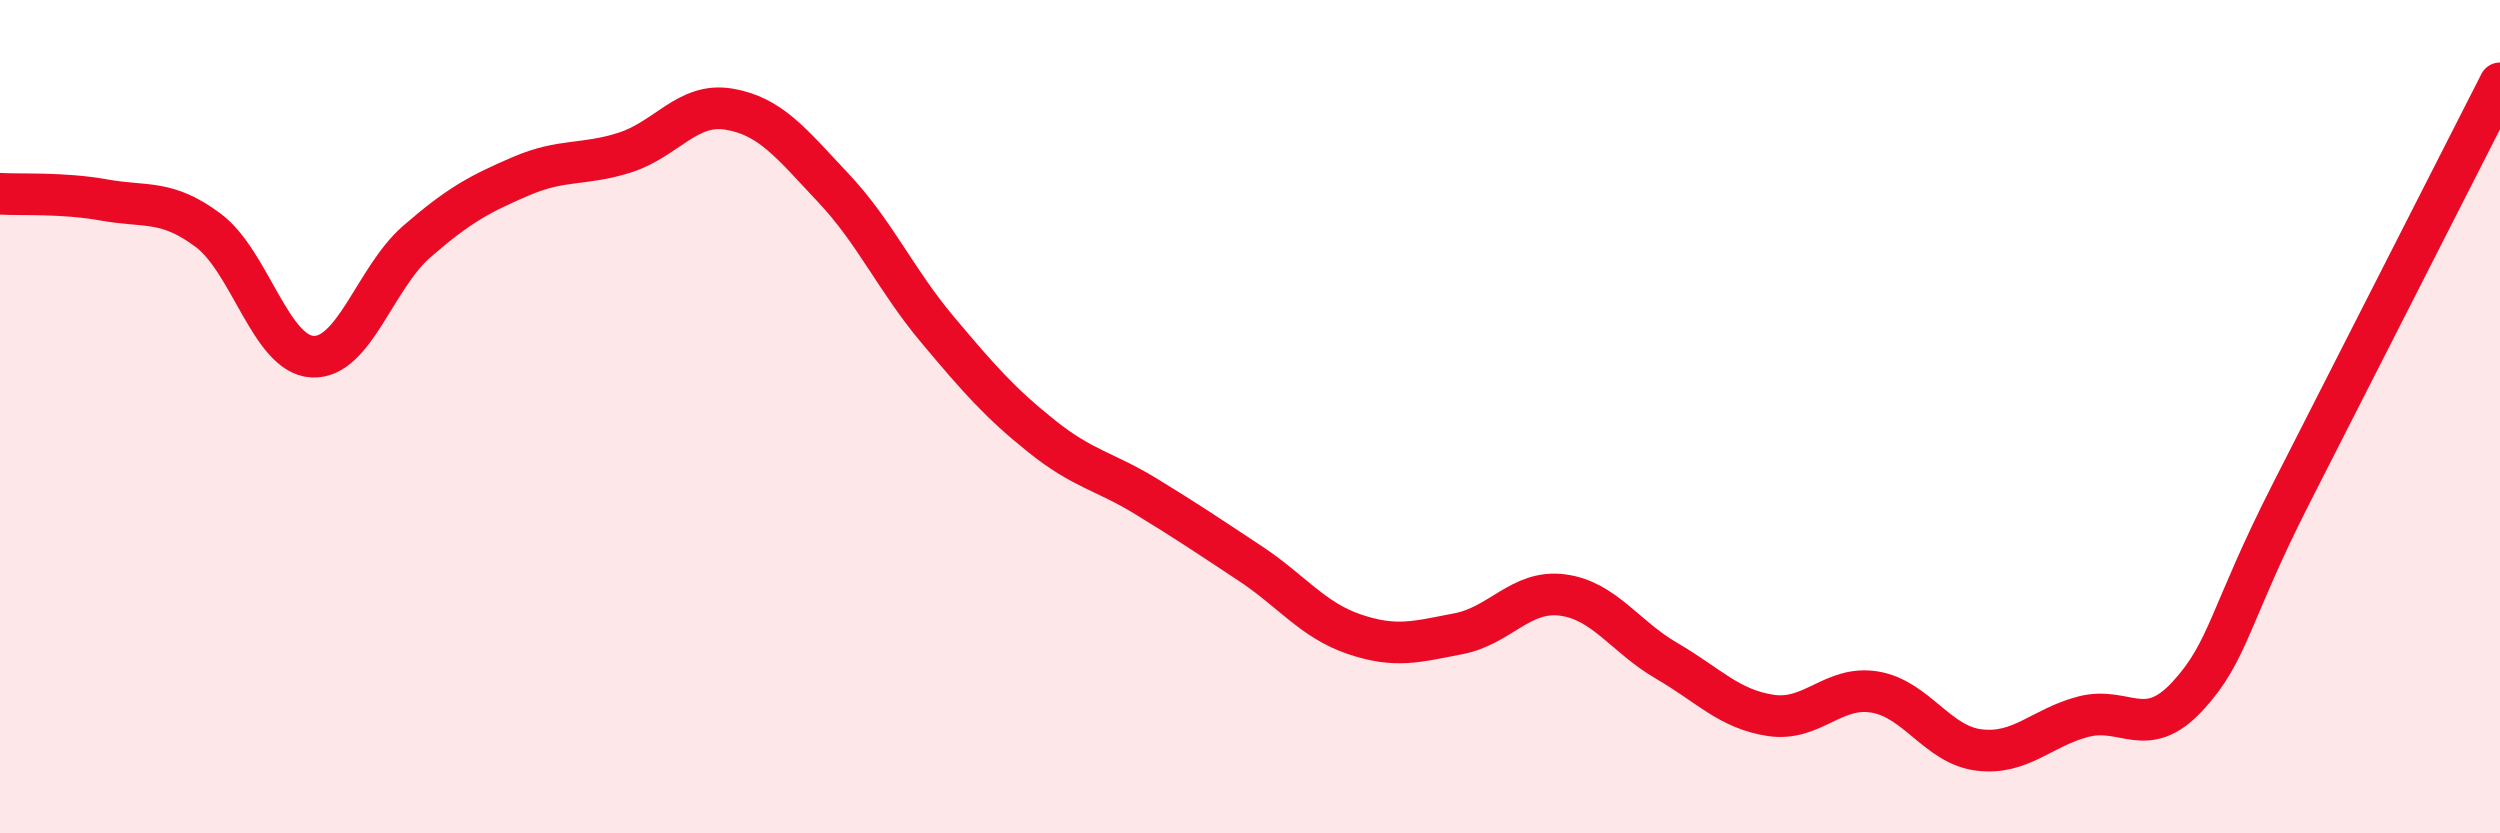
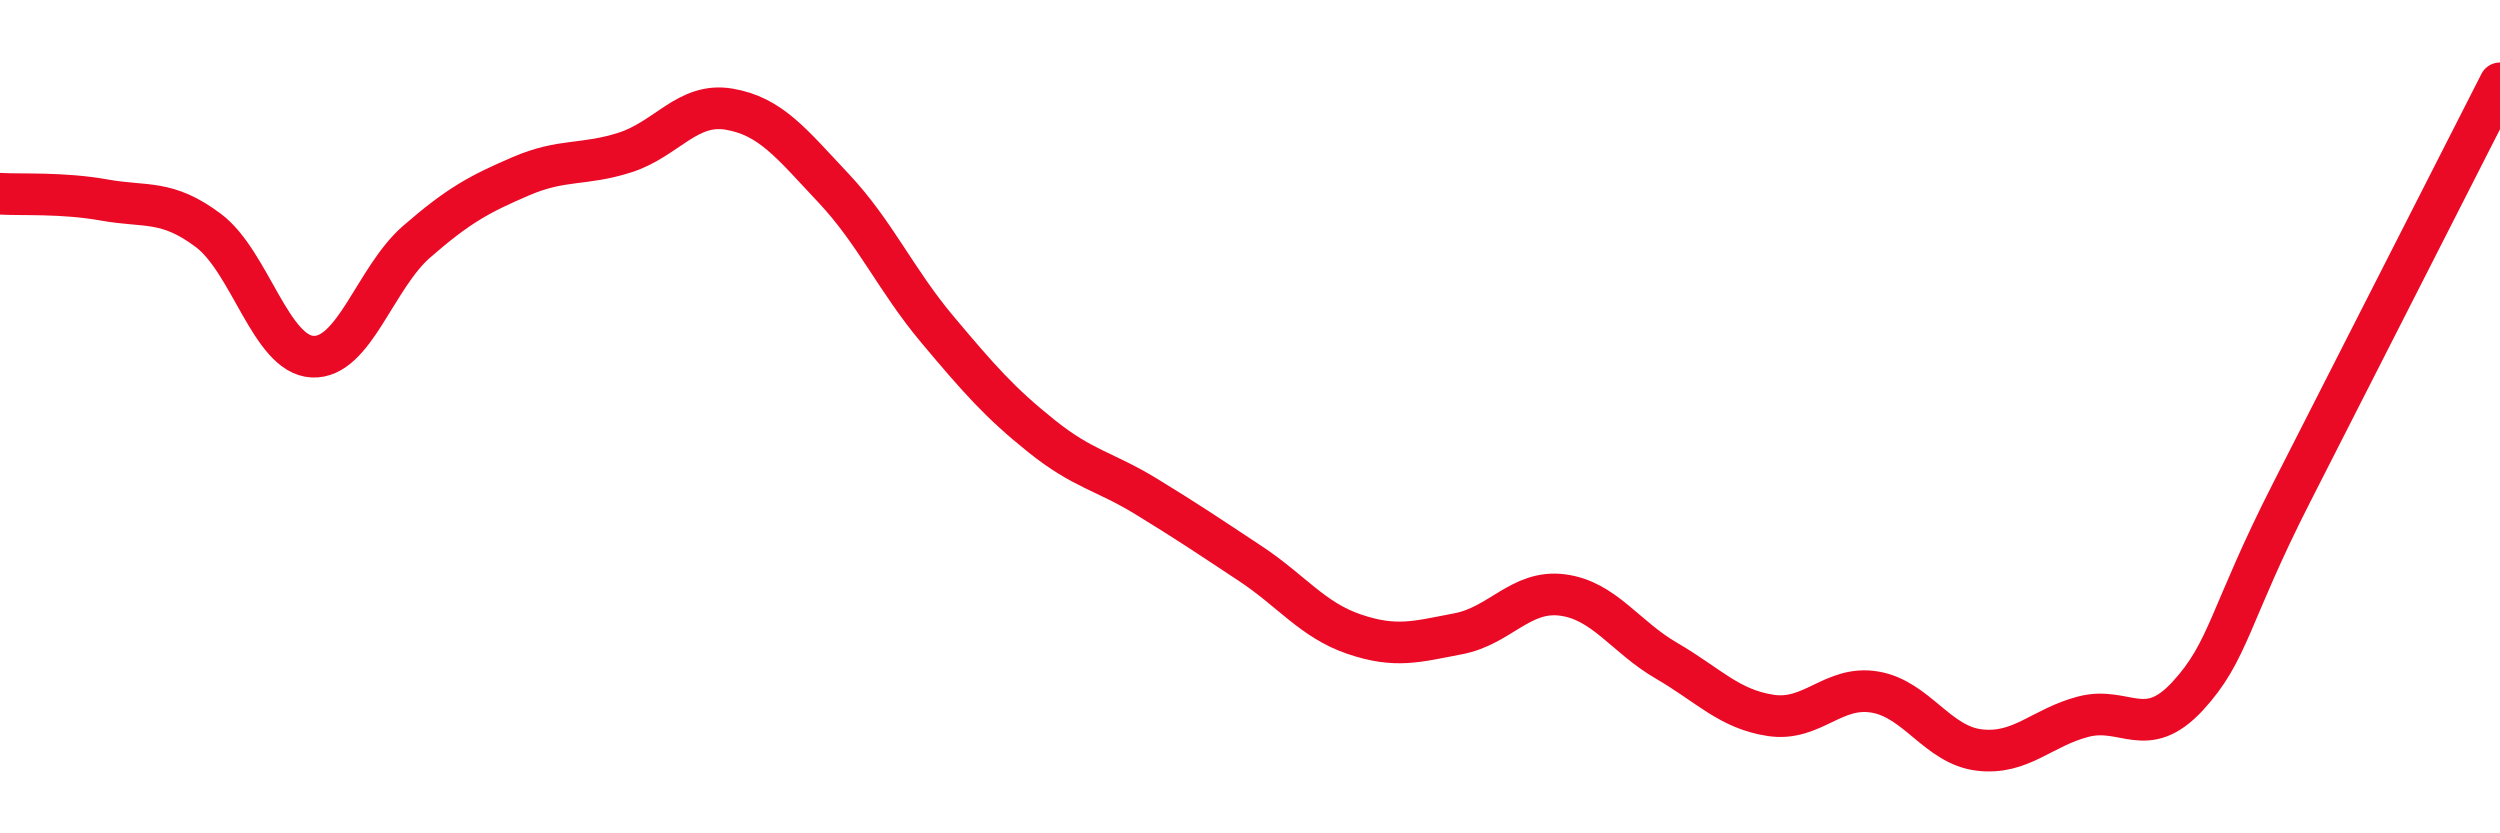
<svg xmlns="http://www.w3.org/2000/svg" width="60" height="20" viewBox="0 0 60 20">
-   <path d="M 0,4.65 C 0.5,4.68 1.5,4.62 2.5,4.8 C 3.5,4.98 4,4.78 5,5.53 C 6,6.28 6.5,8.51 7.5,8.56 C 8.5,8.61 9,6.67 10,5.8 C 11,4.93 11.5,4.66 12.5,4.23 C 13.5,3.8 14,3.98 15,3.66 C 16,3.34 16.5,2.45 17.5,2.62 C 18.5,2.79 19,3.45 20,4.51 C 21,5.57 21.5,6.72 22.5,7.91 C 23.5,9.1 24,9.67 25,10.47 C 26,11.27 26.5,11.3 27.5,11.91 C 28.5,12.52 29,12.86 30,13.52 C 31,14.18 31.5,14.88 32.5,15.22 C 33.5,15.56 34,15.4 35,15.21 C 36,15.02 36.5,14.15 37.5,14.28 C 38.5,14.41 39,15.28 40,15.86 C 41,16.44 41.5,17.02 42.5,17.17 C 43.5,17.32 44,16.44 45,16.61 C 46,16.78 46.5,17.88 47.5,18 C 48.5,18.12 49,17.46 50,17.2 C 51,16.94 51.5,17.79 52.5,16.71 C 53.5,15.63 53.5,14.76 55,11.82 C 56.5,8.88 59,3.96 60,2L60 20L0 20Z" fill="#EB0A25" opacity="0.1" stroke-linecap="round" stroke-linejoin="round" />
  <path d="M 0,4.65 C 0.5,4.68 1.5,4.62 2.5,4.8 C 3.5,4.98 4,4.78 5,5.53 C 6,6.28 6.5,8.51 7.5,8.56 C 8.5,8.61 9,6.67 10,5.8 C 11,4.93 11.5,4.66 12.5,4.23 C 13.5,3.8 14,3.98 15,3.66 C 16,3.34 16.5,2.45 17.5,2.62 C 18.5,2.79 19,3.45 20,4.51 C 21,5.57 21.5,6.72 22.5,7.91 C 23.5,9.1 24,9.67 25,10.47 C 26,11.27 26.5,11.3 27.5,11.91 C 28.5,12.52 29,12.86 30,13.52 C 31,14.18 31.5,14.88 32.5,15.22 C 33.5,15.56 34,15.4 35,15.21 C 36,15.02 36.5,14.15 37.5,14.28 C 38.5,14.41 39,15.28 40,15.86 C 41,16.44 41.5,17.02 42.5,17.17 C 43.5,17.32 44,16.44 45,16.61 C 46,16.78 46.5,17.88 47.5,18 C 48.5,18.12 49,17.46 50,17.2 C 51,16.94 51.5,17.79 52.5,16.71 C 53.5,15.63 53.5,14.76 55,11.82 C 56.5,8.88 59,3.96 60,2" stroke="#EB0A25" stroke-width="1" fill="none" stroke-linecap="round" stroke-linejoin="round" />
</svg>